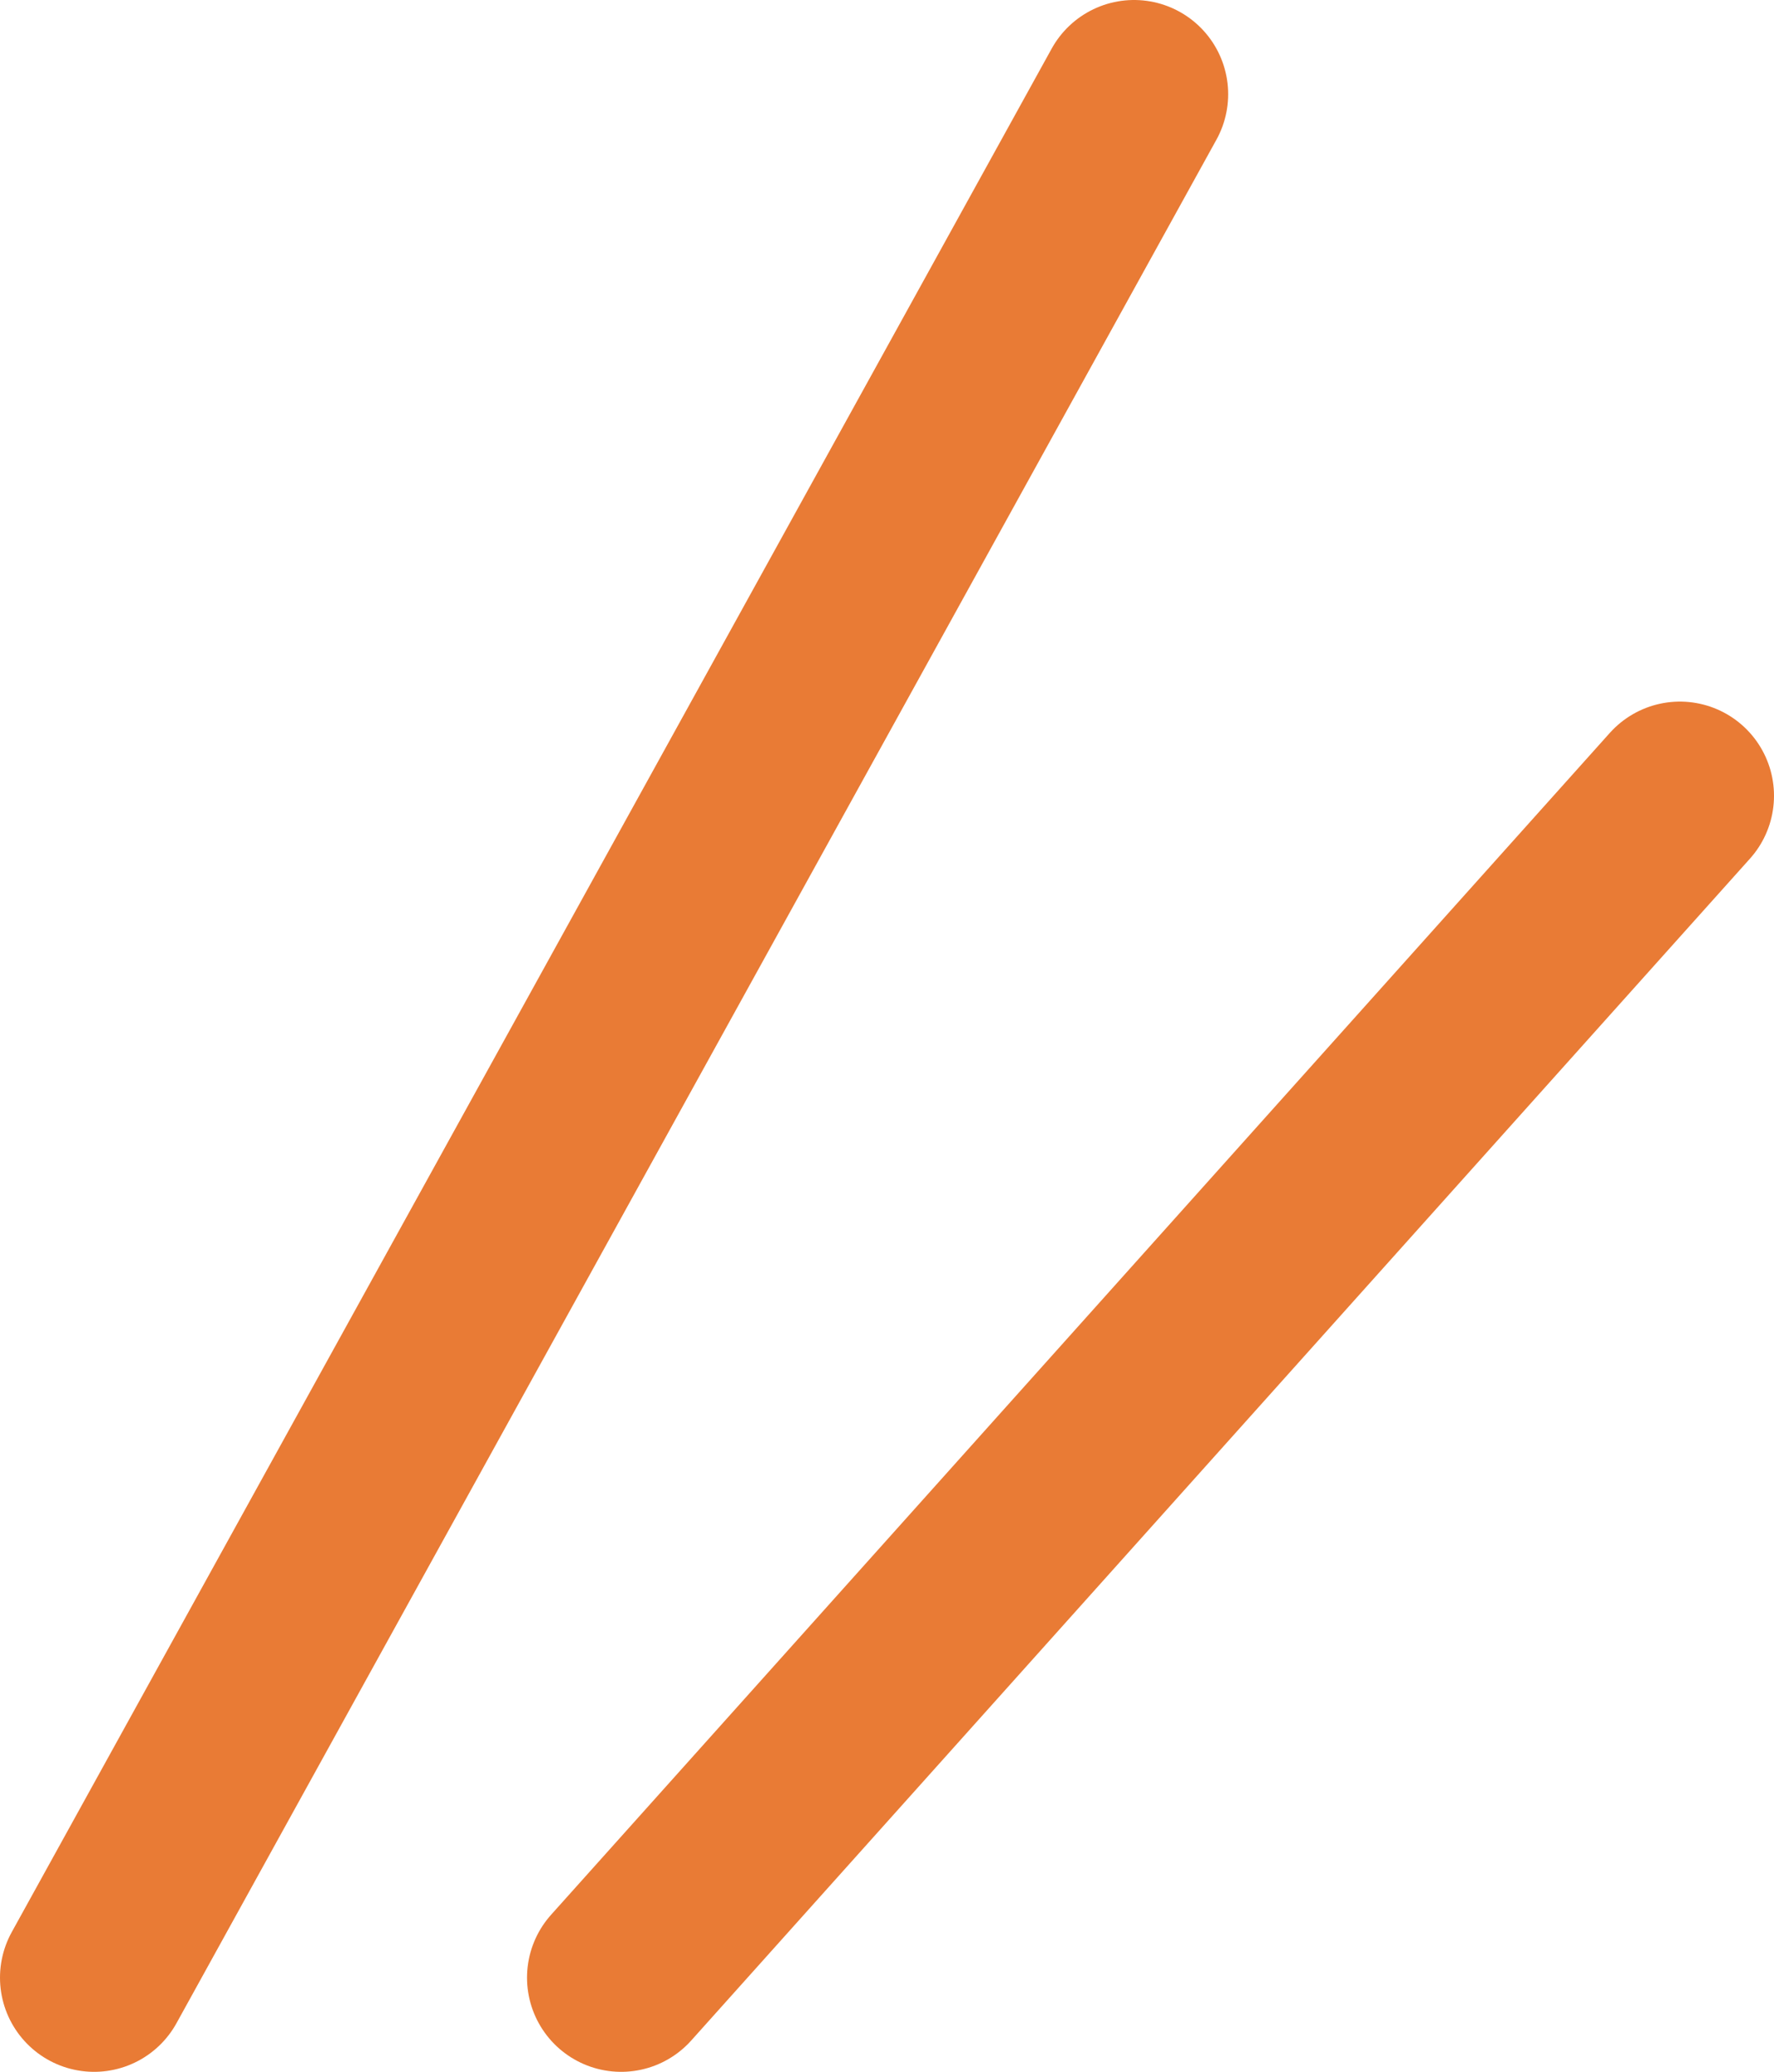
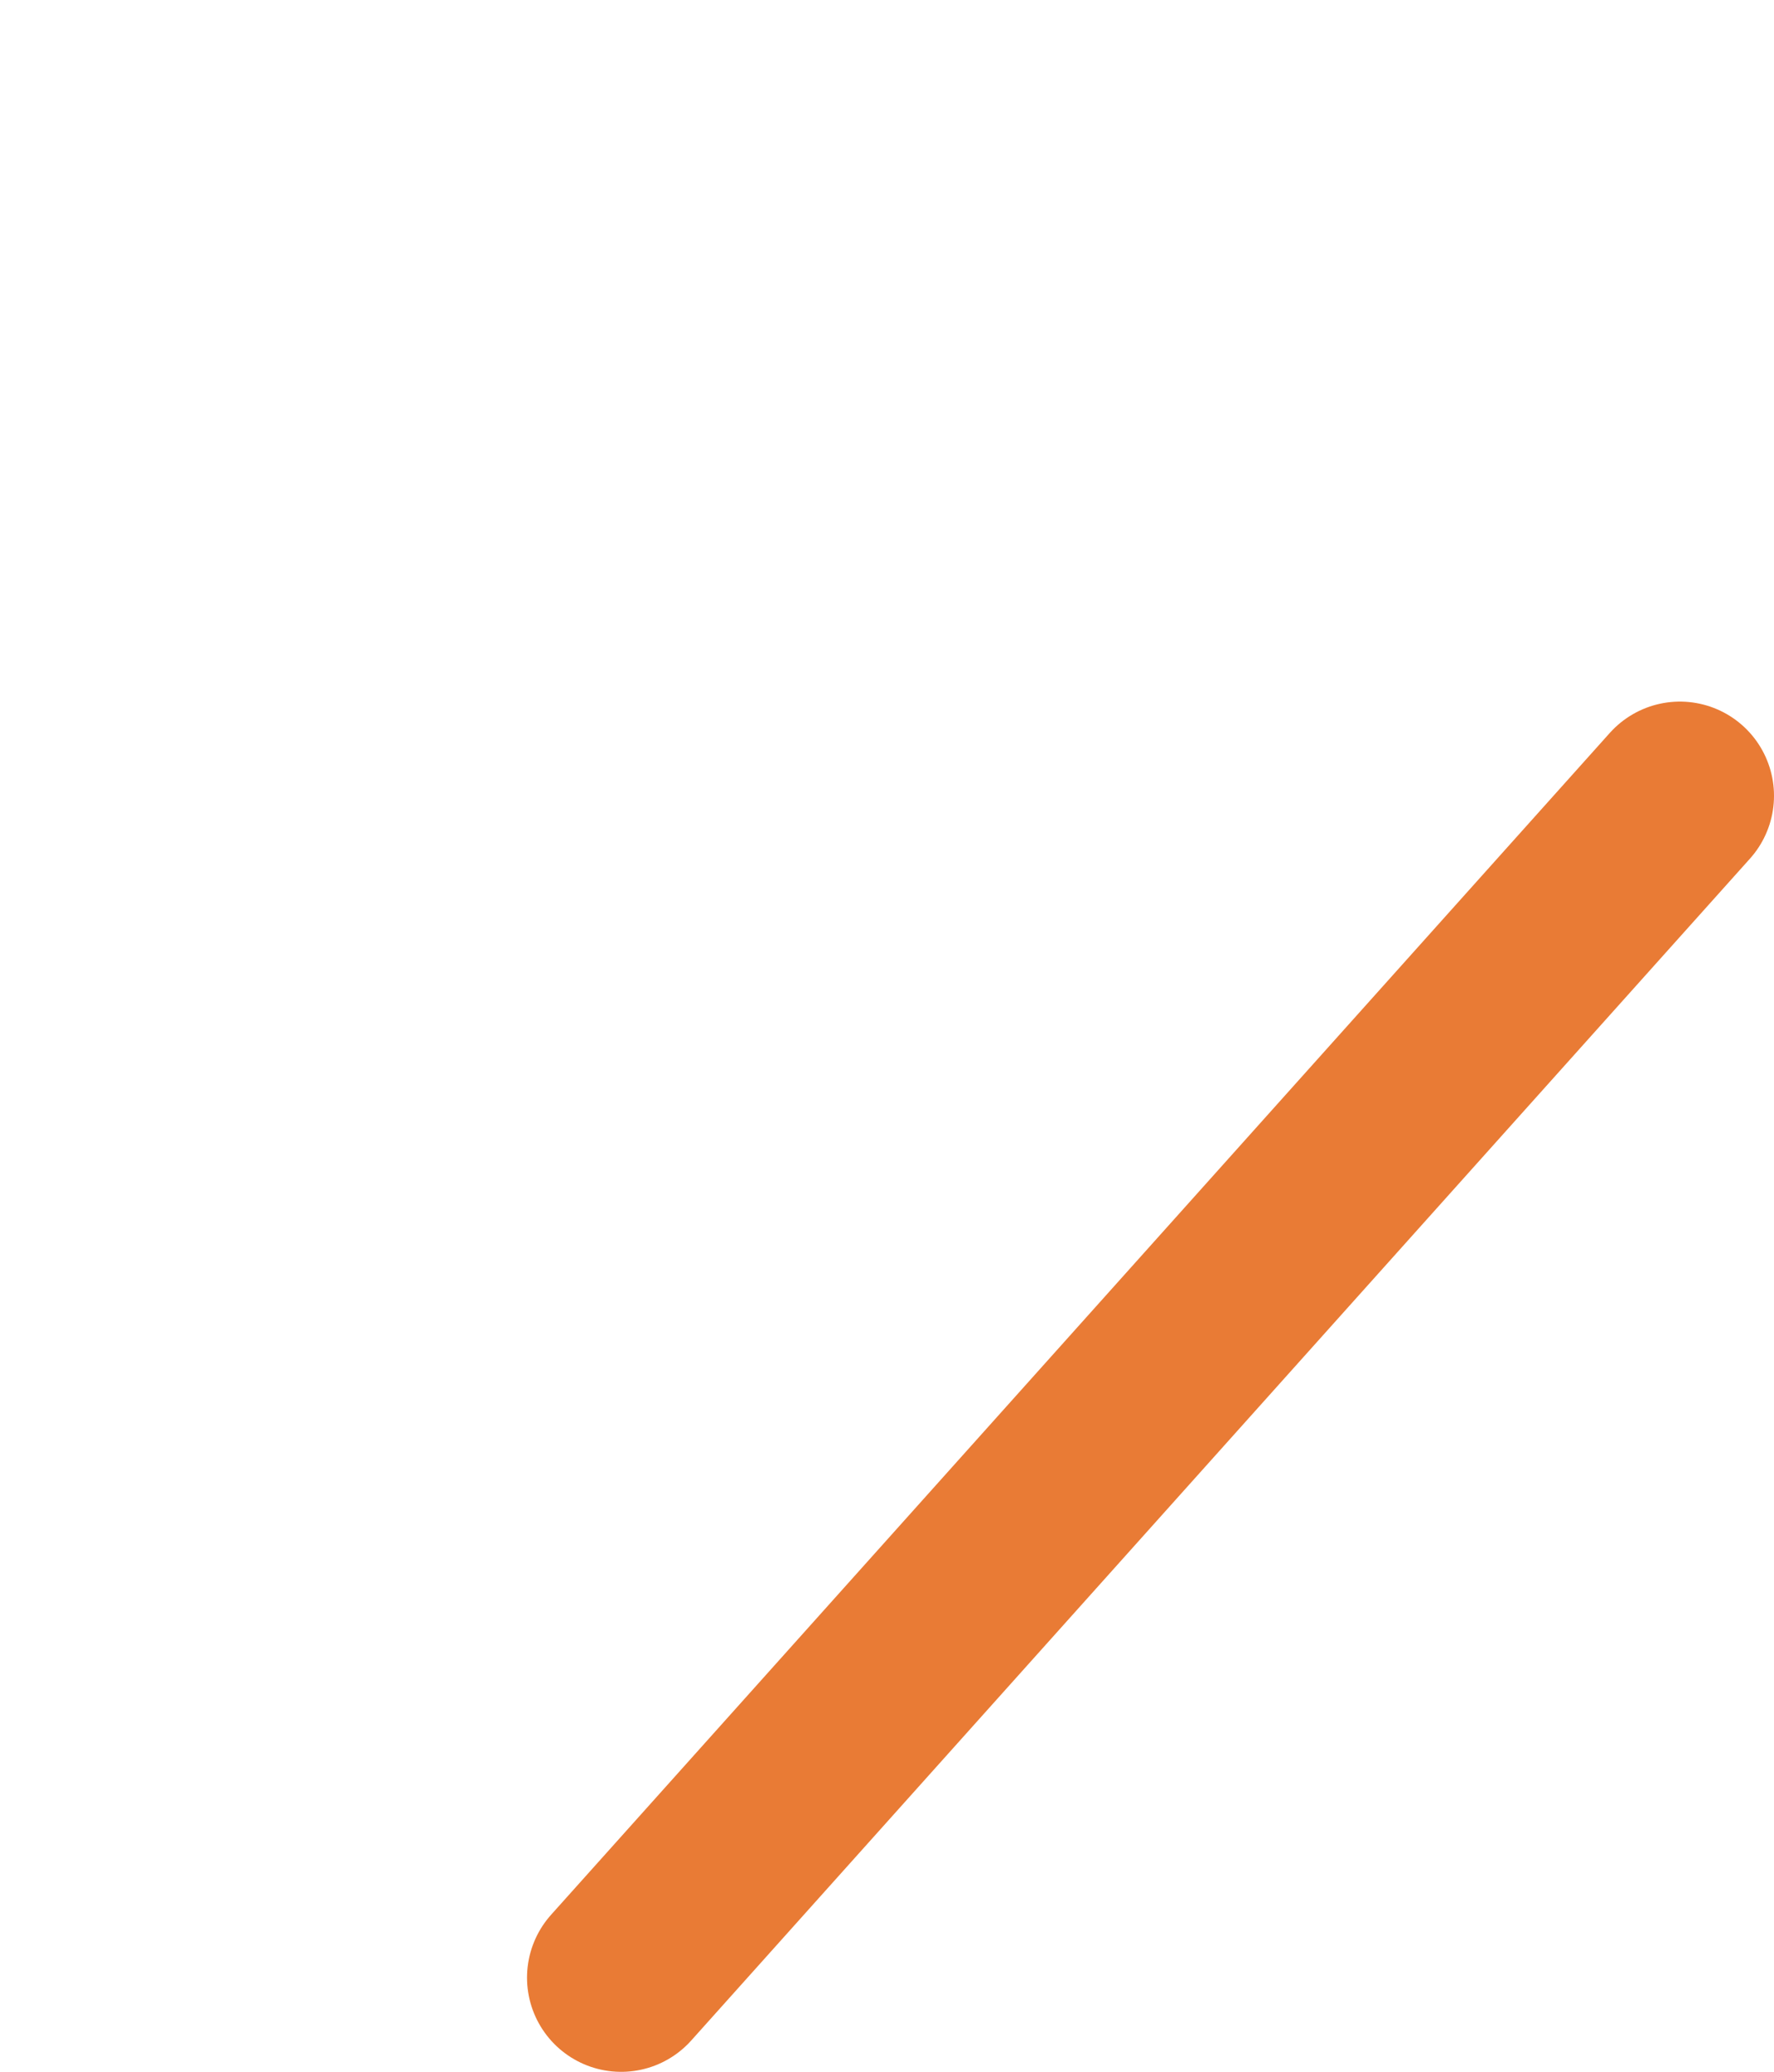
<svg xmlns="http://www.w3.org/2000/svg" id="b" width="37.7" height="44" viewBox="0 0 37.7 44">
  <defs>
    <style>.d{fill:none;stroke:#e97b35;stroke-linecap:round;stroke-linejoin:round;stroke-width:4px;}</style>
  </defs>
  <g id="c">
-     <line class="d" x1="24.1" y1="2" x2="2" y2="42" />
    <line class="d" x1="35.7" y1="16.9" x2="13.2" y2="42" />
  </g>
</svg>